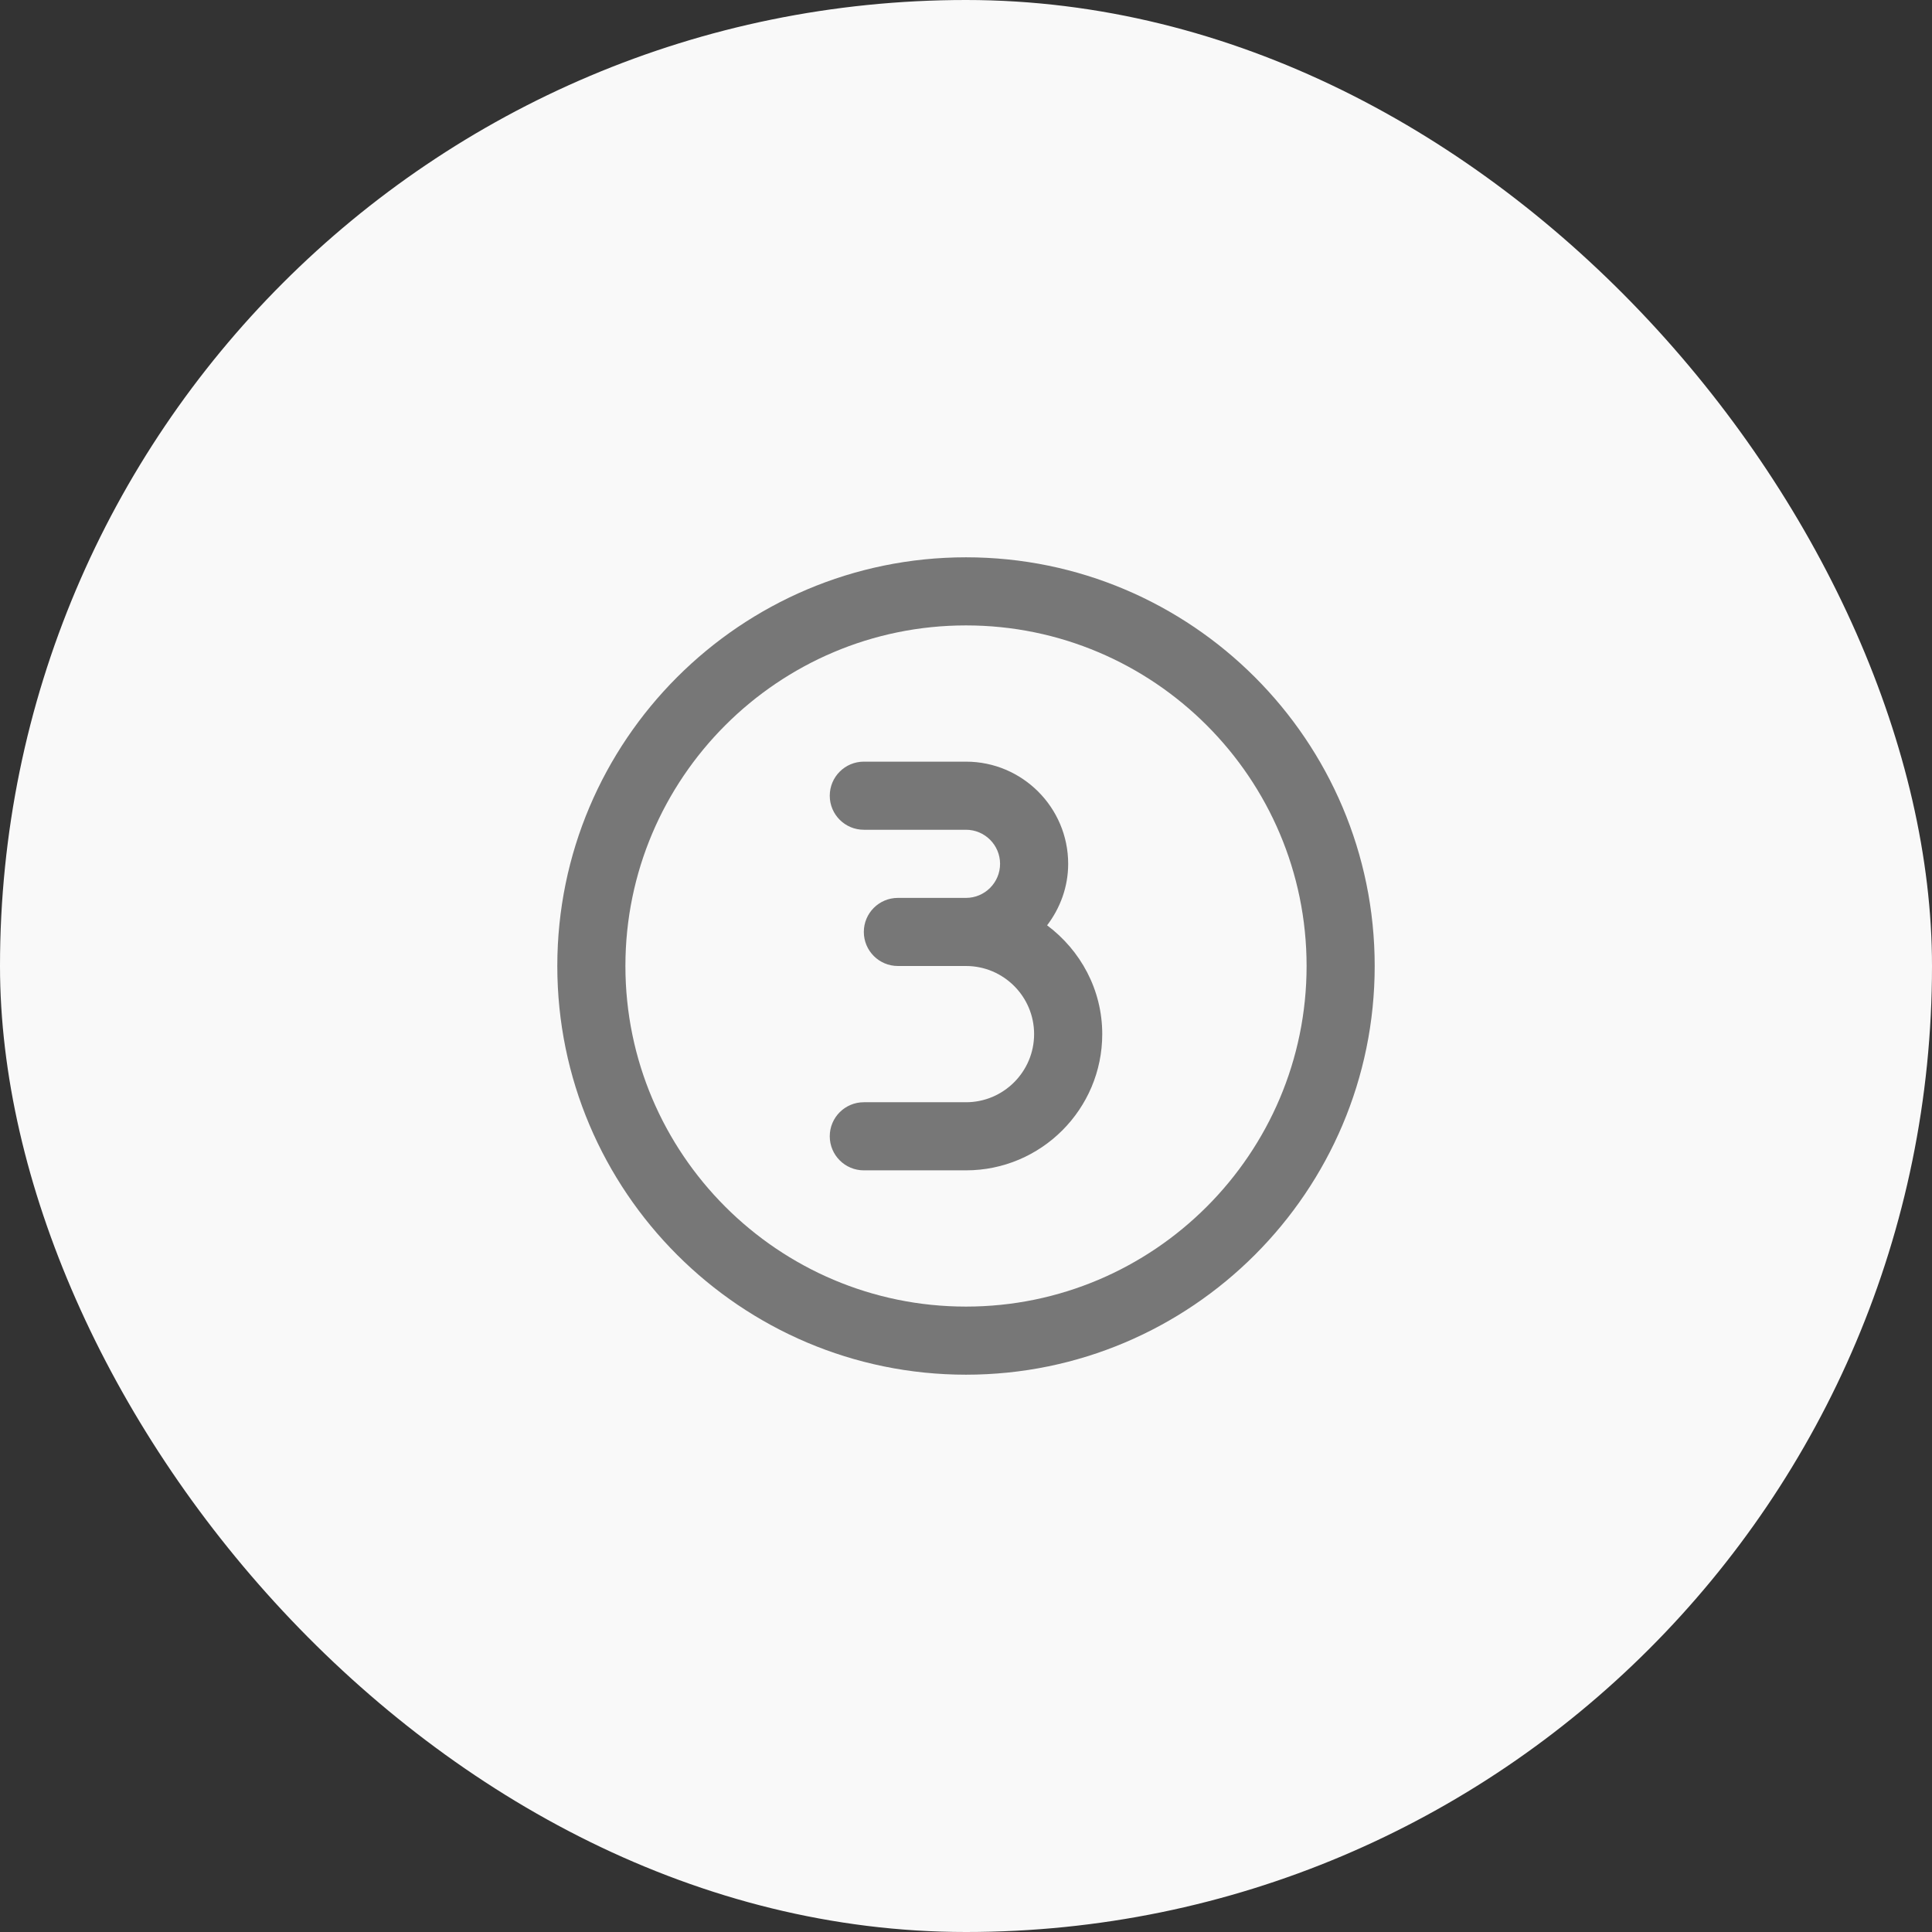
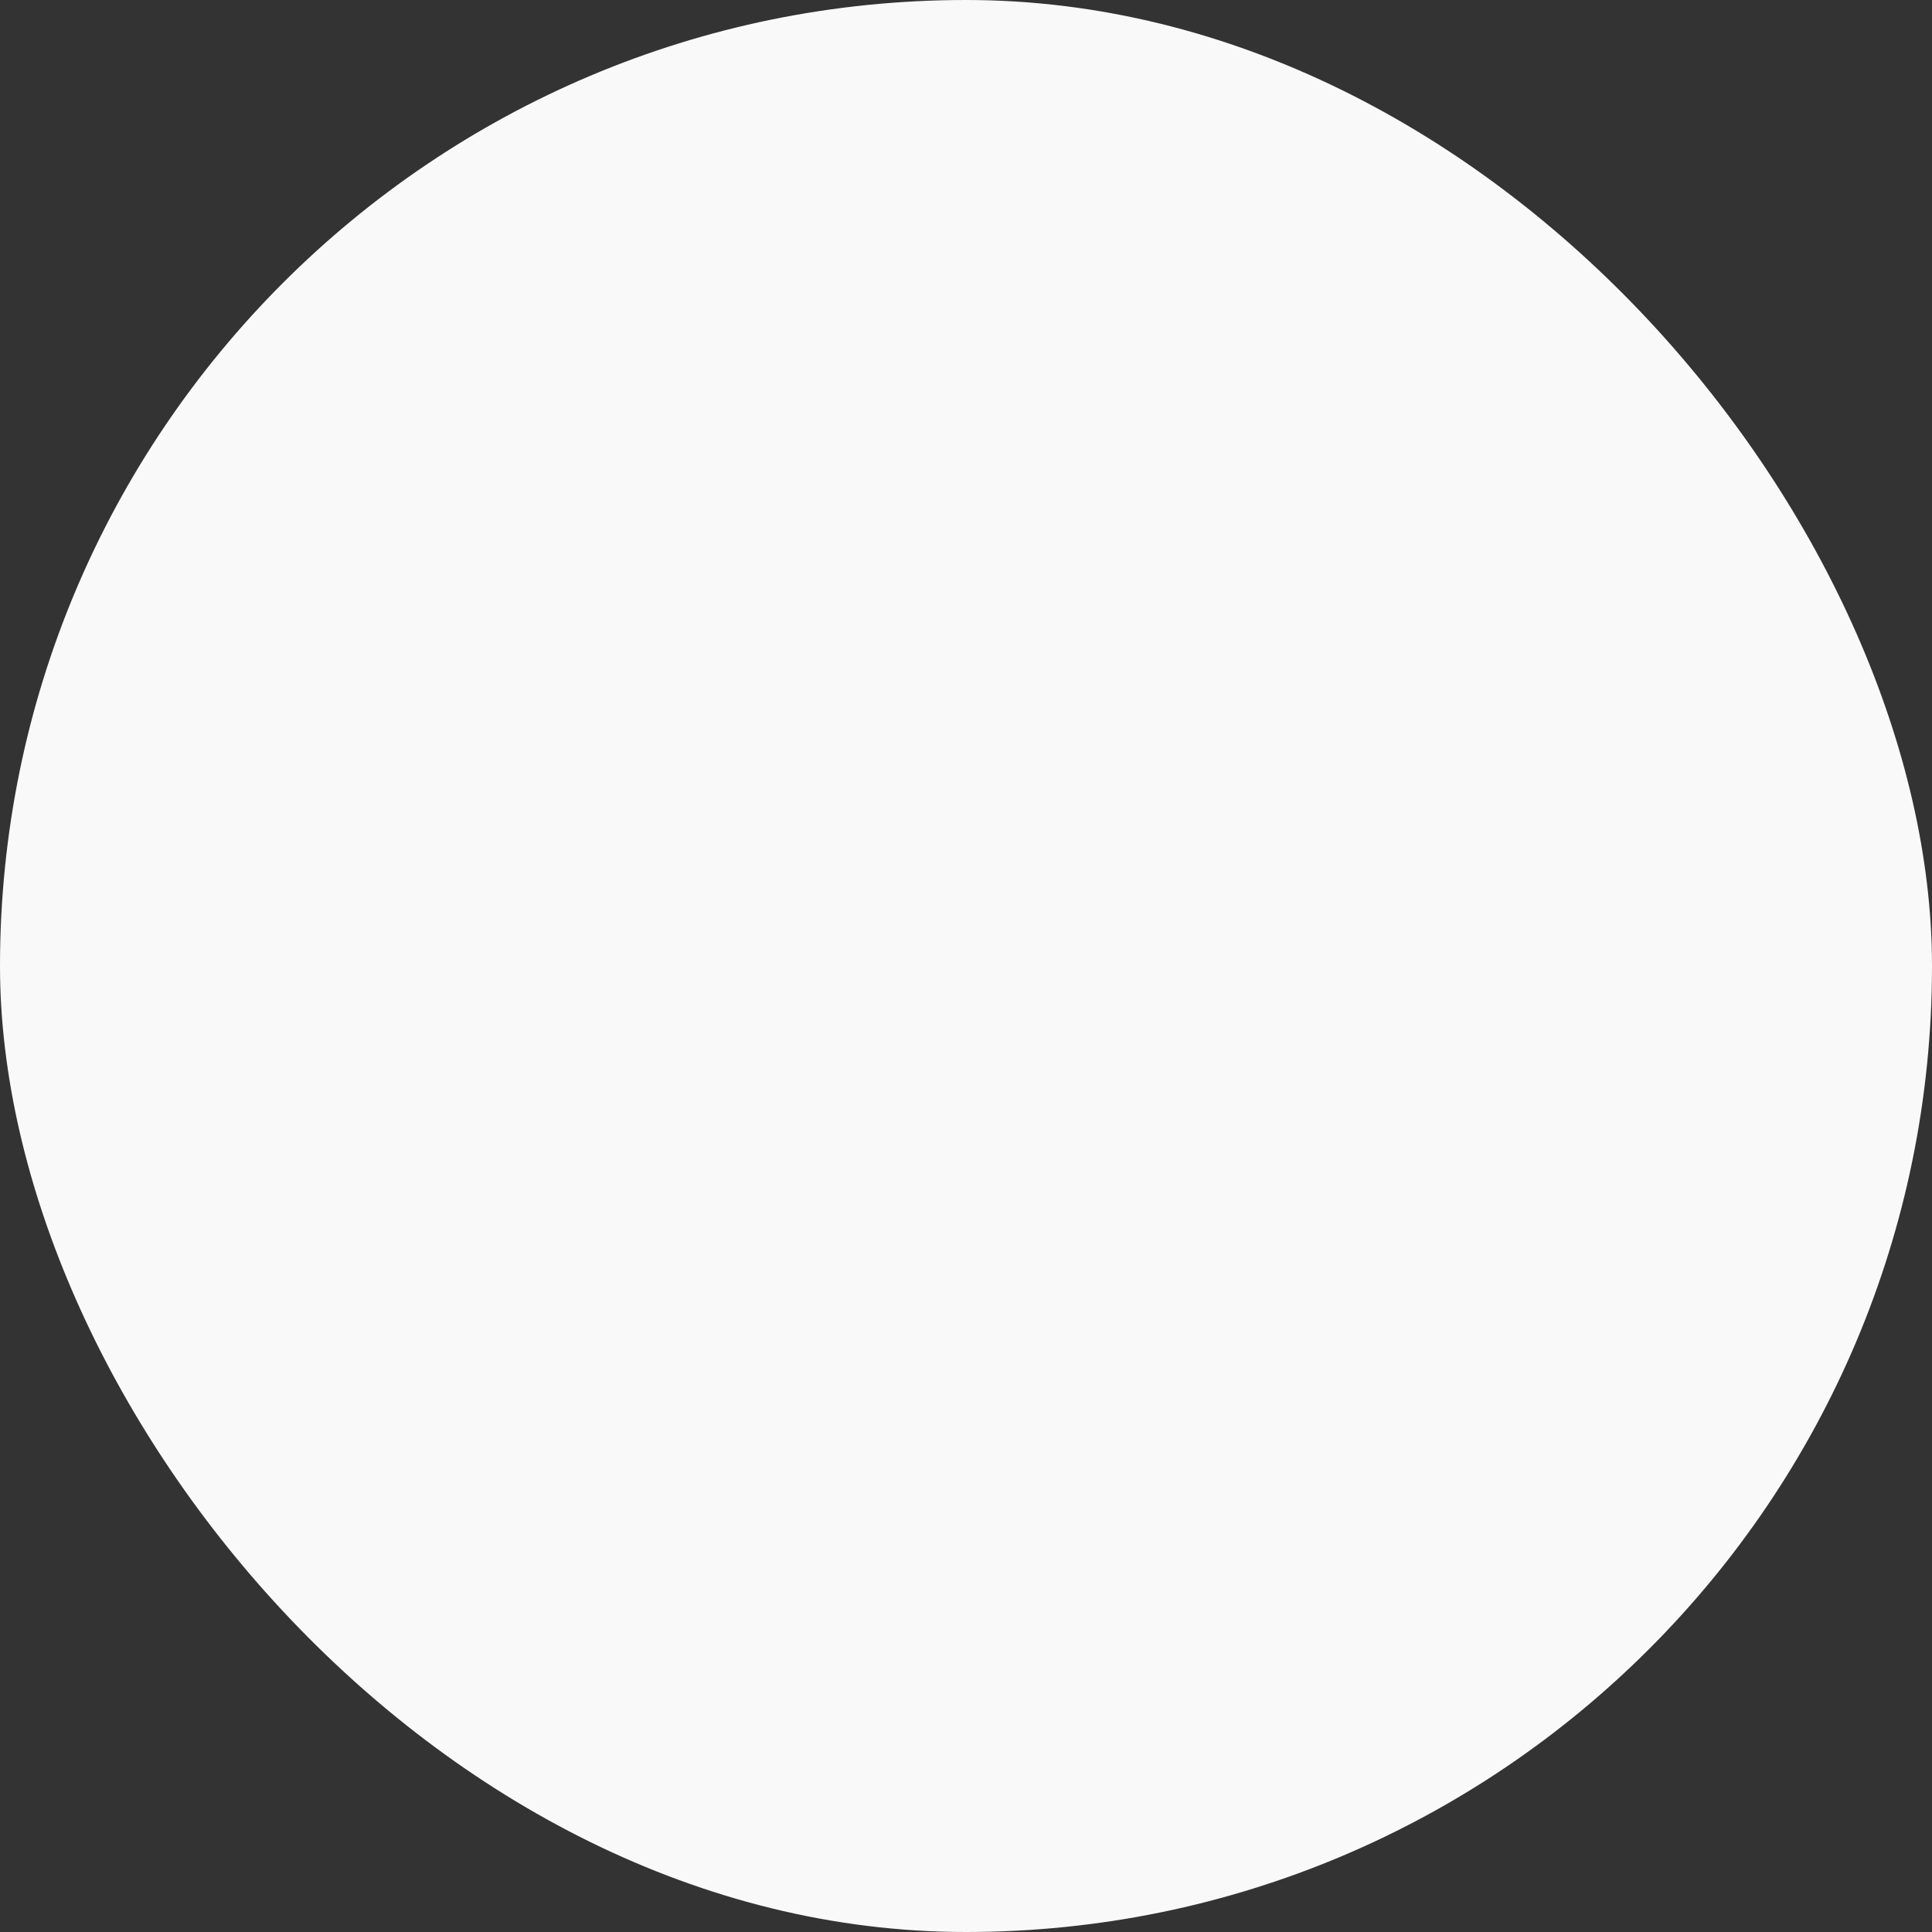
<svg xmlns="http://www.w3.org/2000/svg" width="52" height="52" viewBox="0 0 52 52" fill="none">
  <rect x="0" y="0" width="52" height="52" fill="#333333" stroke="none" />
  <rect width="52" height="52" rx="26" fill="#F9F9F9" />
-   <path d="M26 15C19.934 15 15 19.934 15 26C15 32.066 19.934 37 26 37C32.066 37 37 32.066 37 26C37 19.934 32.066 15 26 15ZM26 35.167C20.945 35.167 16.833 31.055 16.833 26C16.833 20.945 20.945 16.833 26 16.833C31.055 16.833 35.167 20.945 35.167 26C35.167 31.055 31.055 35.167 26 35.167ZM29.667 27.833C29.667 29.855 28.022 31.5 26 31.5H23.25C22.744 31.5 22.333 31.09 22.333 30.583C22.333 30.076 22.744 29.667 23.25 29.667H26C27.011 29.667 27.833 28.844 27.833 27.833C27.833 26.822 27.011 26 26 26H24.167C23.661 26 23.25 25.59 23.25 25.083C23.25 24.576 23.661 24.167 24.167 24.167H26C26.505 24.167 26.917 23.756 26.917 23.25C26.917 22.744 26.505 22.333 26 22.333H23.25C22.744 22.333 22.333 21.924 22.333 21.417C22.333 20.91 22.744 20.5 23.25 20.5H26C27.516 20.5 28.75 21.734 28.75 23.25C28.75 23.873 28.534 24.443 28.183 24.905C29.078 25.574 29.667 26.633 29.667 27.833Z" fill="#777777" />
</svg>